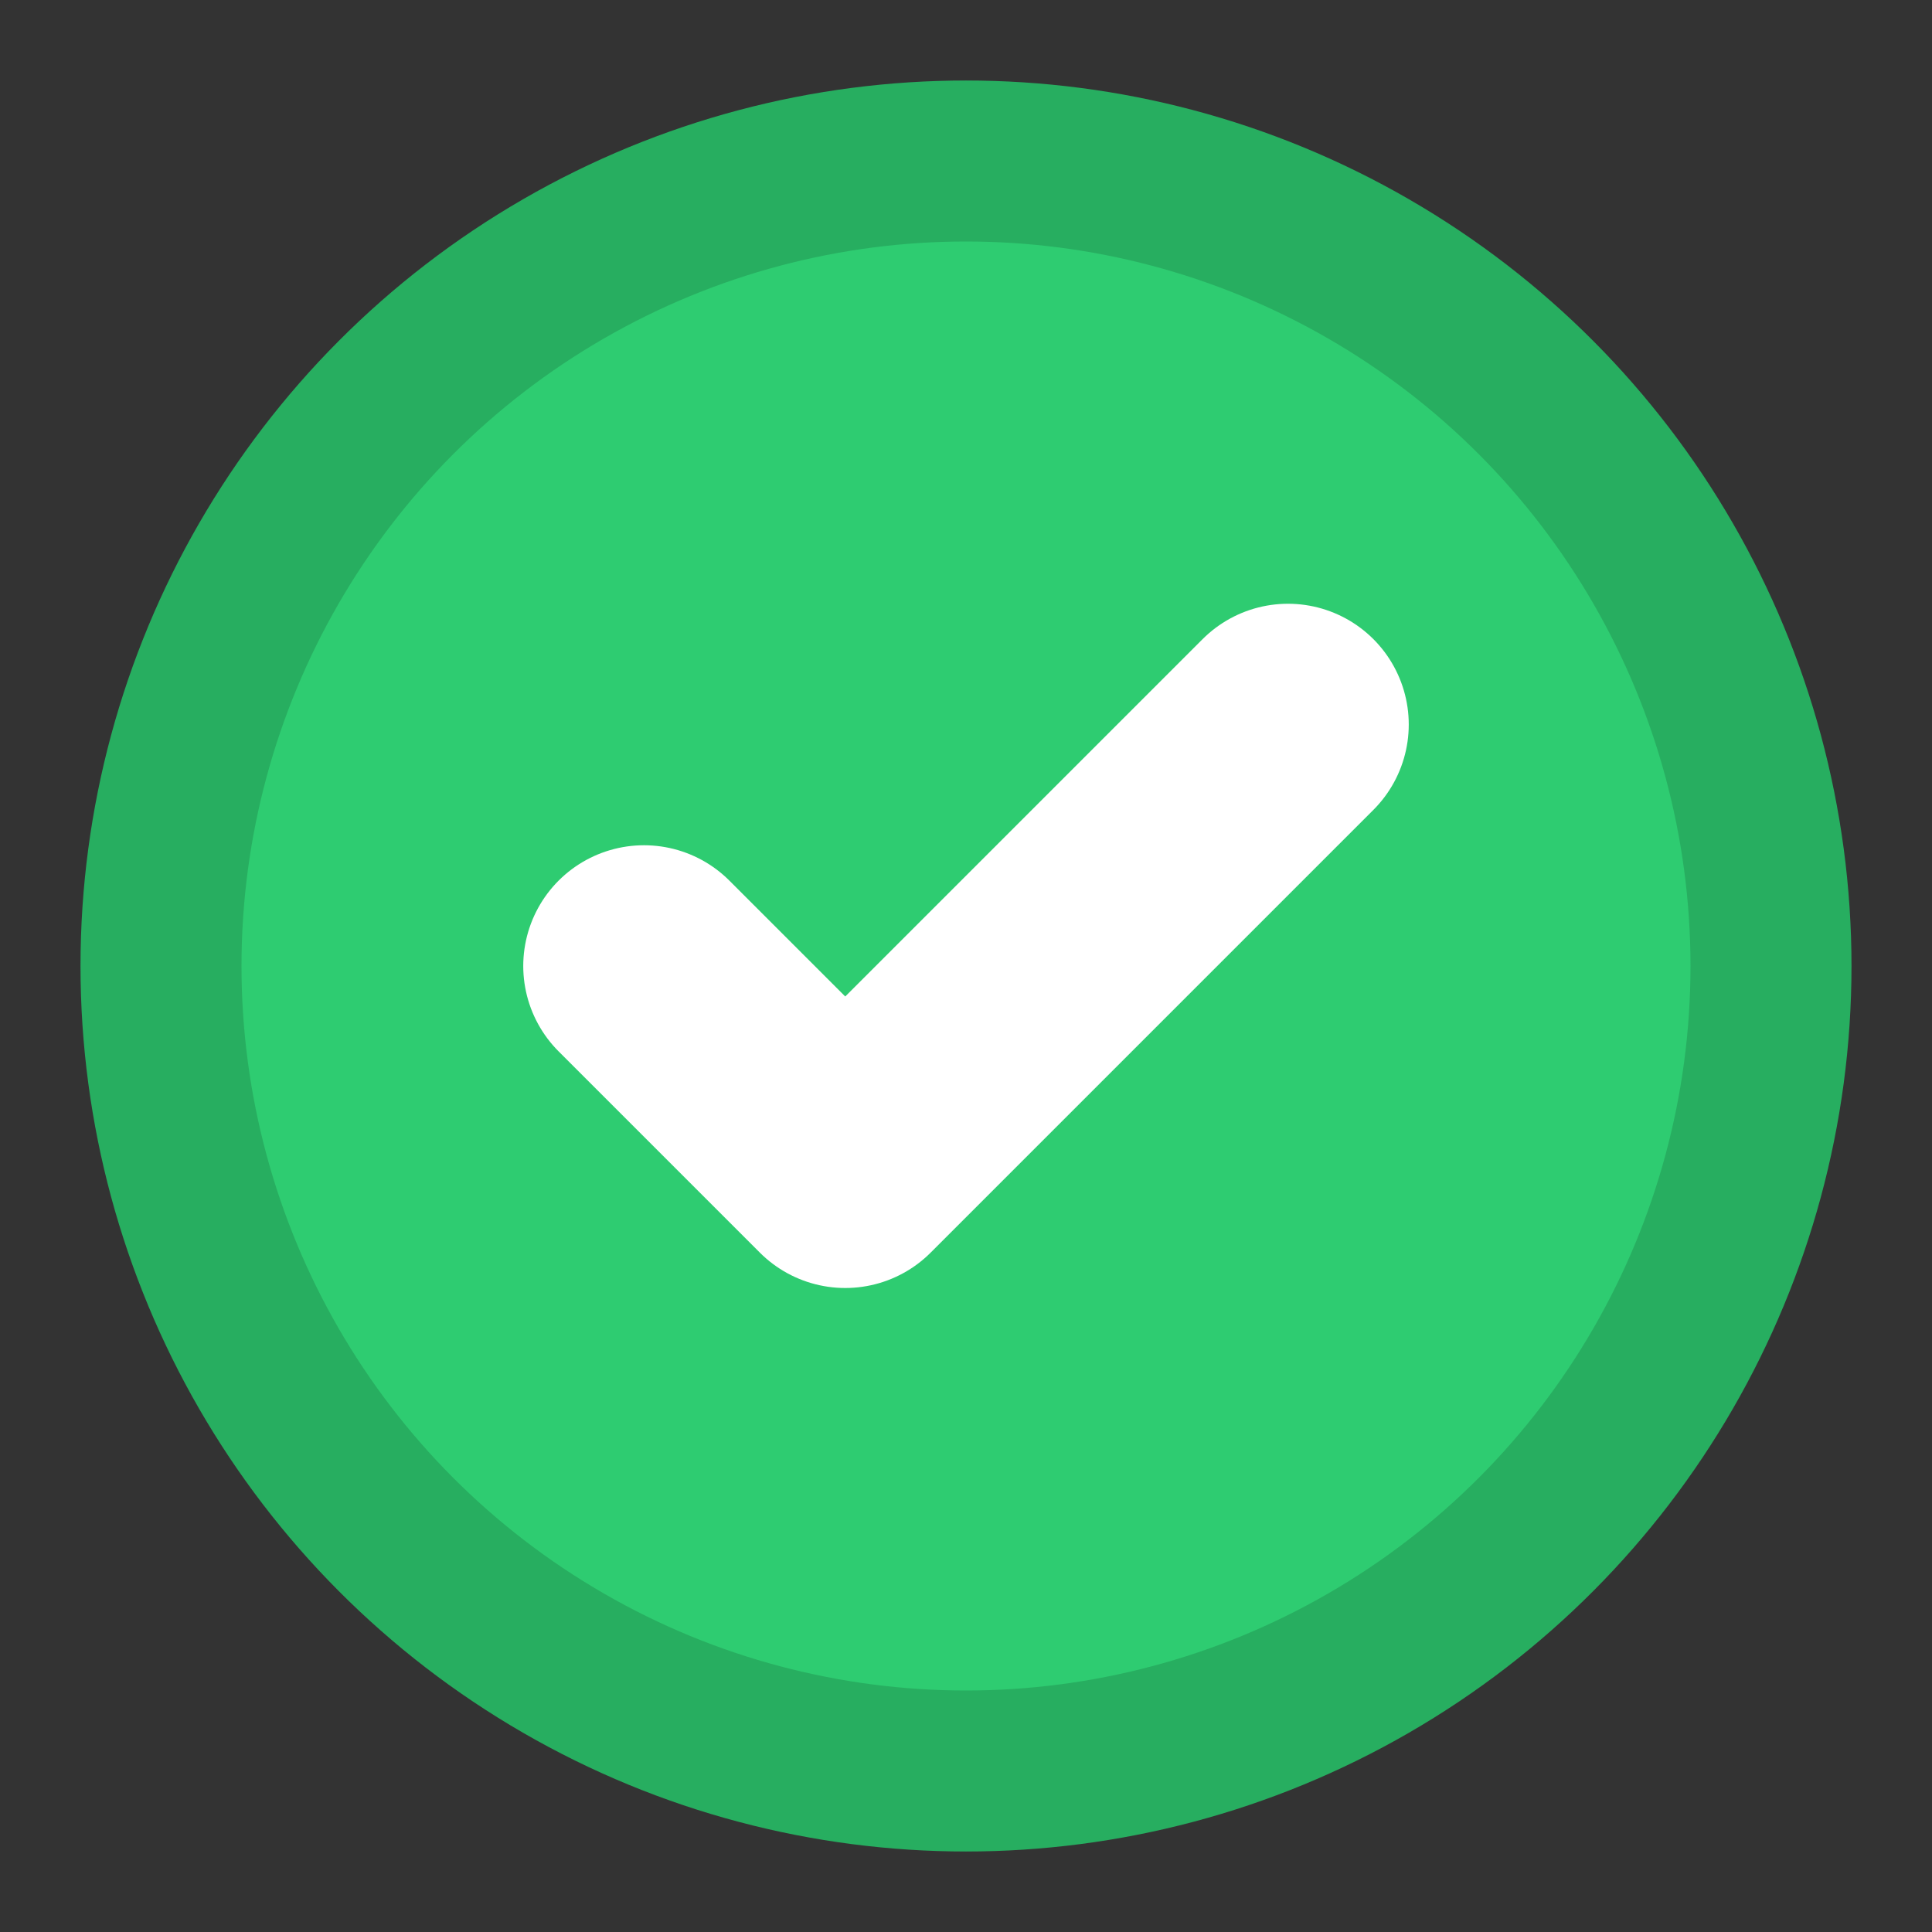
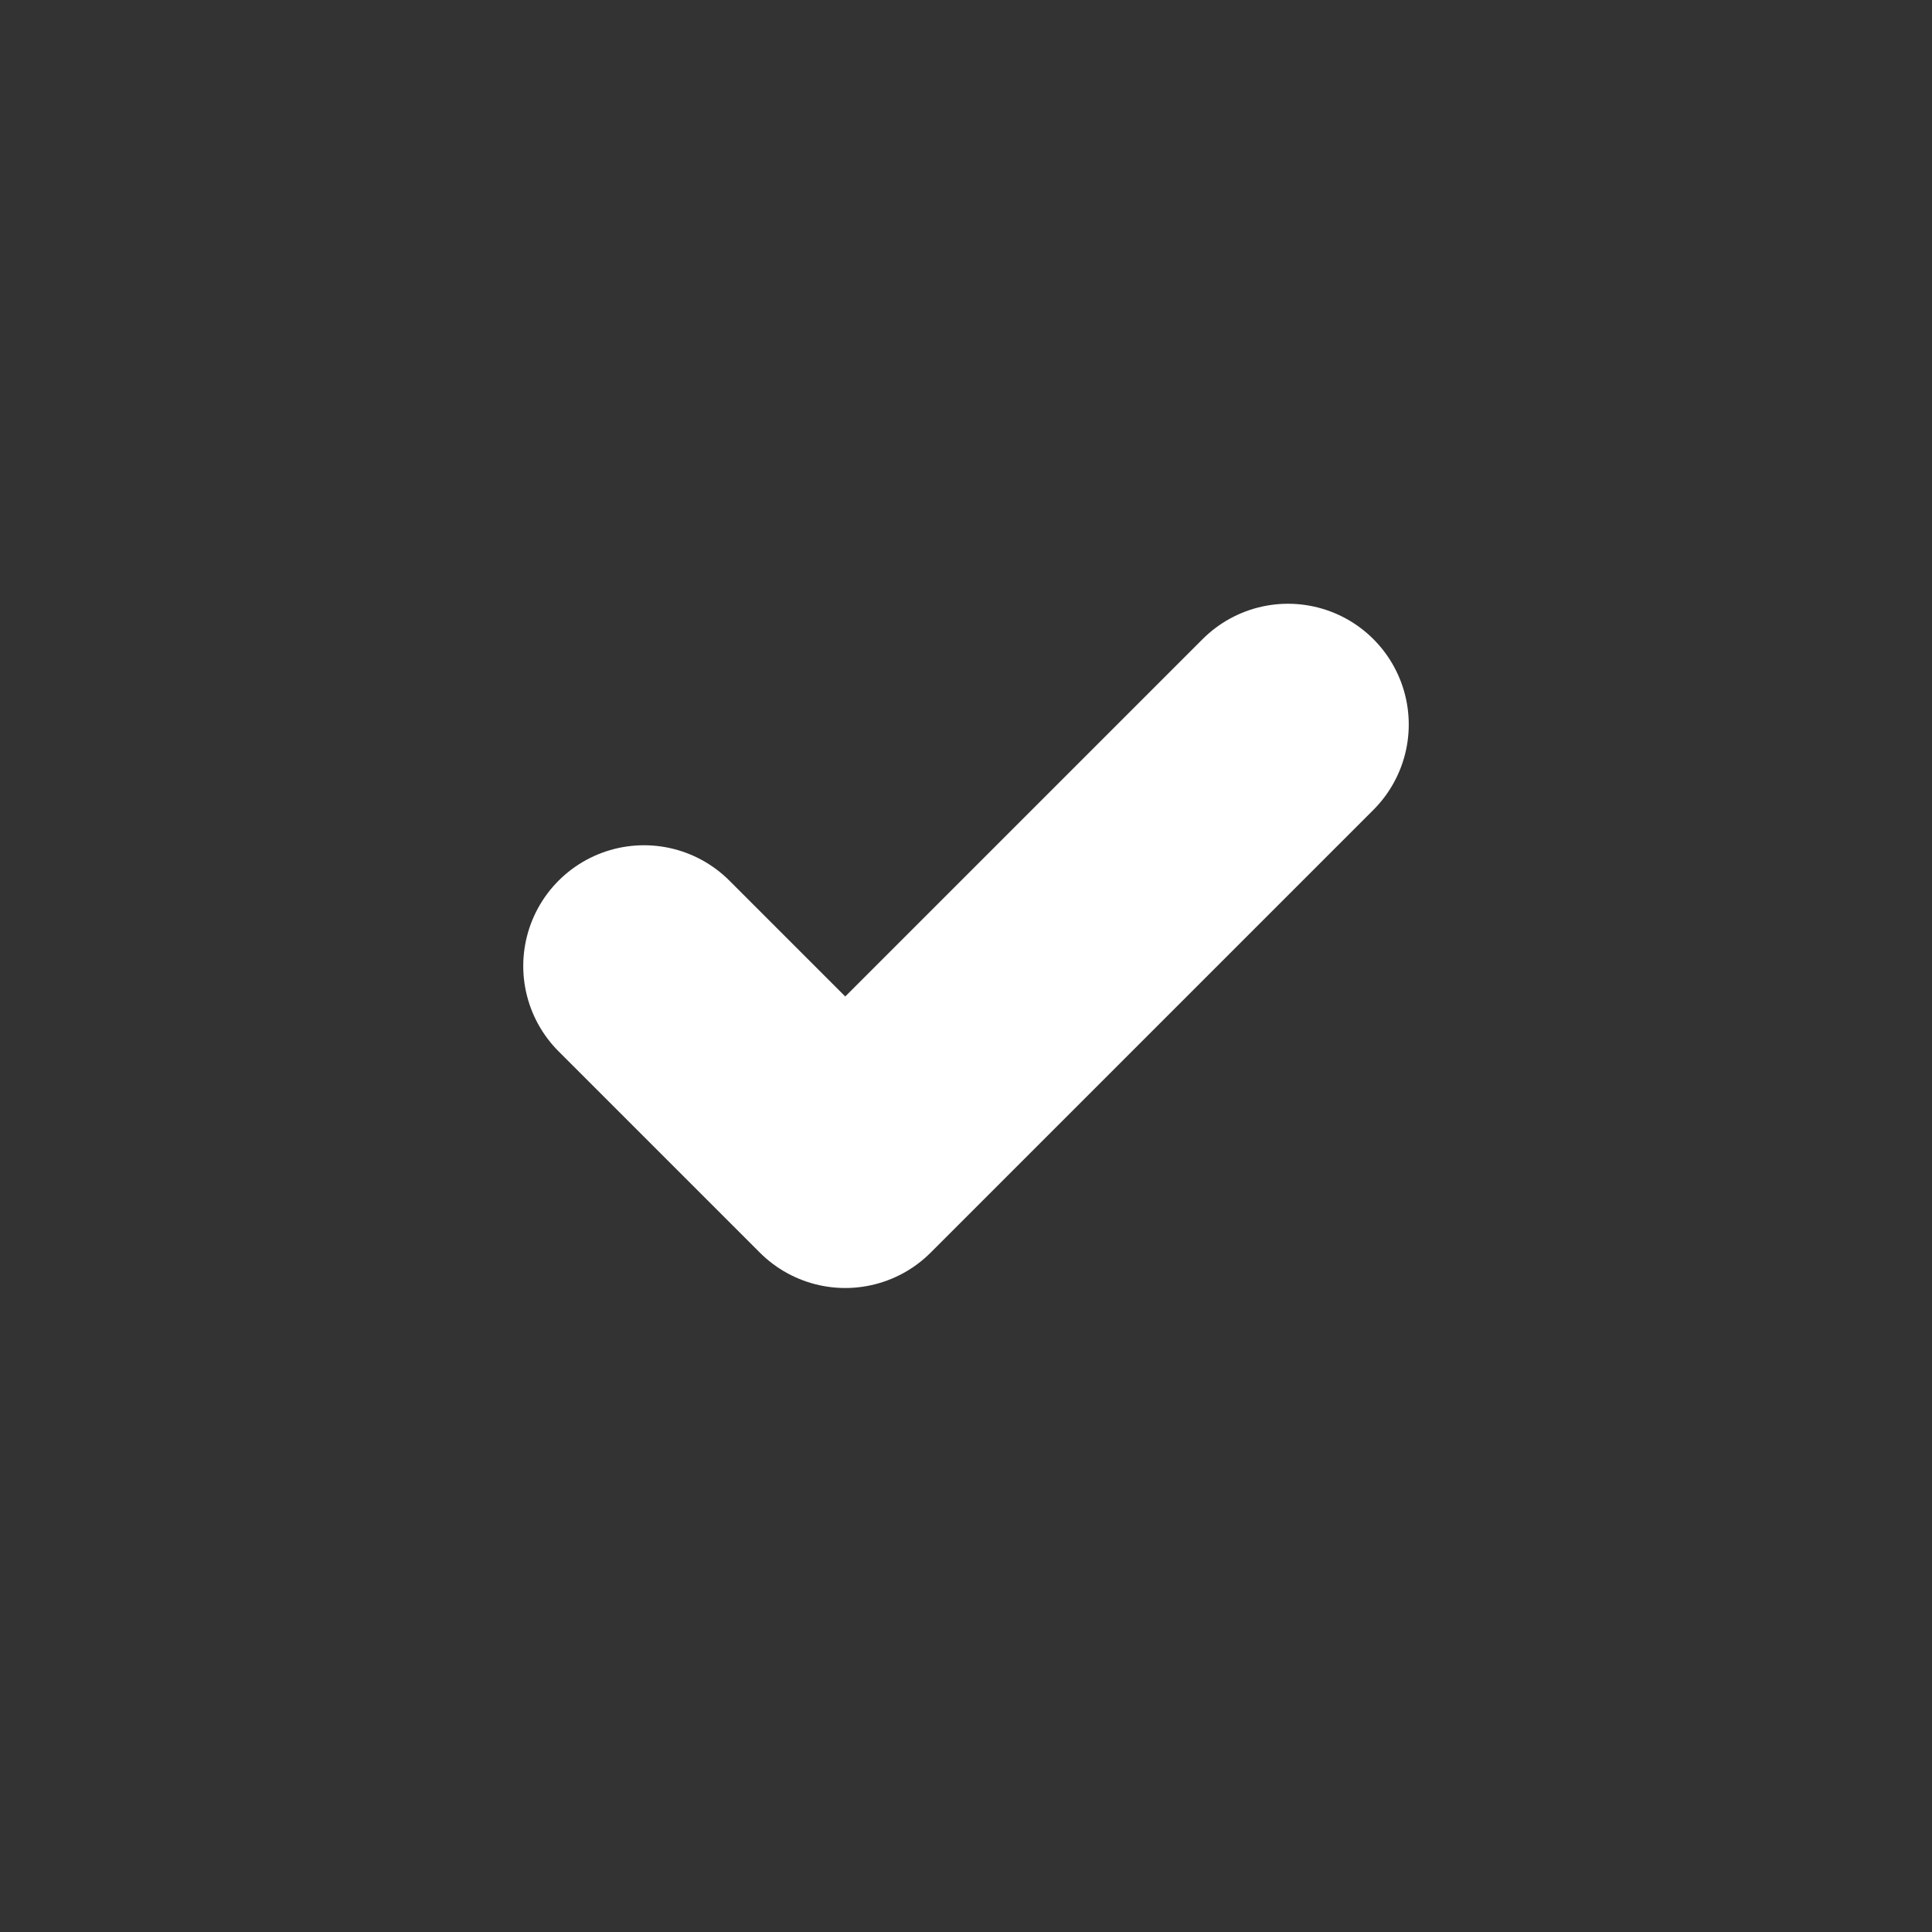
<svg xmlns="http://www.w3.org/2000/svg" width="24" height="24" viewBox="0 0 24 24" fill="none">
  <rect x="0" y="0" width="24" height="24" fill="#333333" stroke="none" />
-   <circle cx="12" cy="12" r="10" fill="#2ecc71" stroke="#27ae60" stroke-width="2" />
  <path d="M8 12L10.5 14.5L16 9" stroke="white" stroke-width="3" stroke-linecap="round" stroke-linejoin="round" />
</svg>